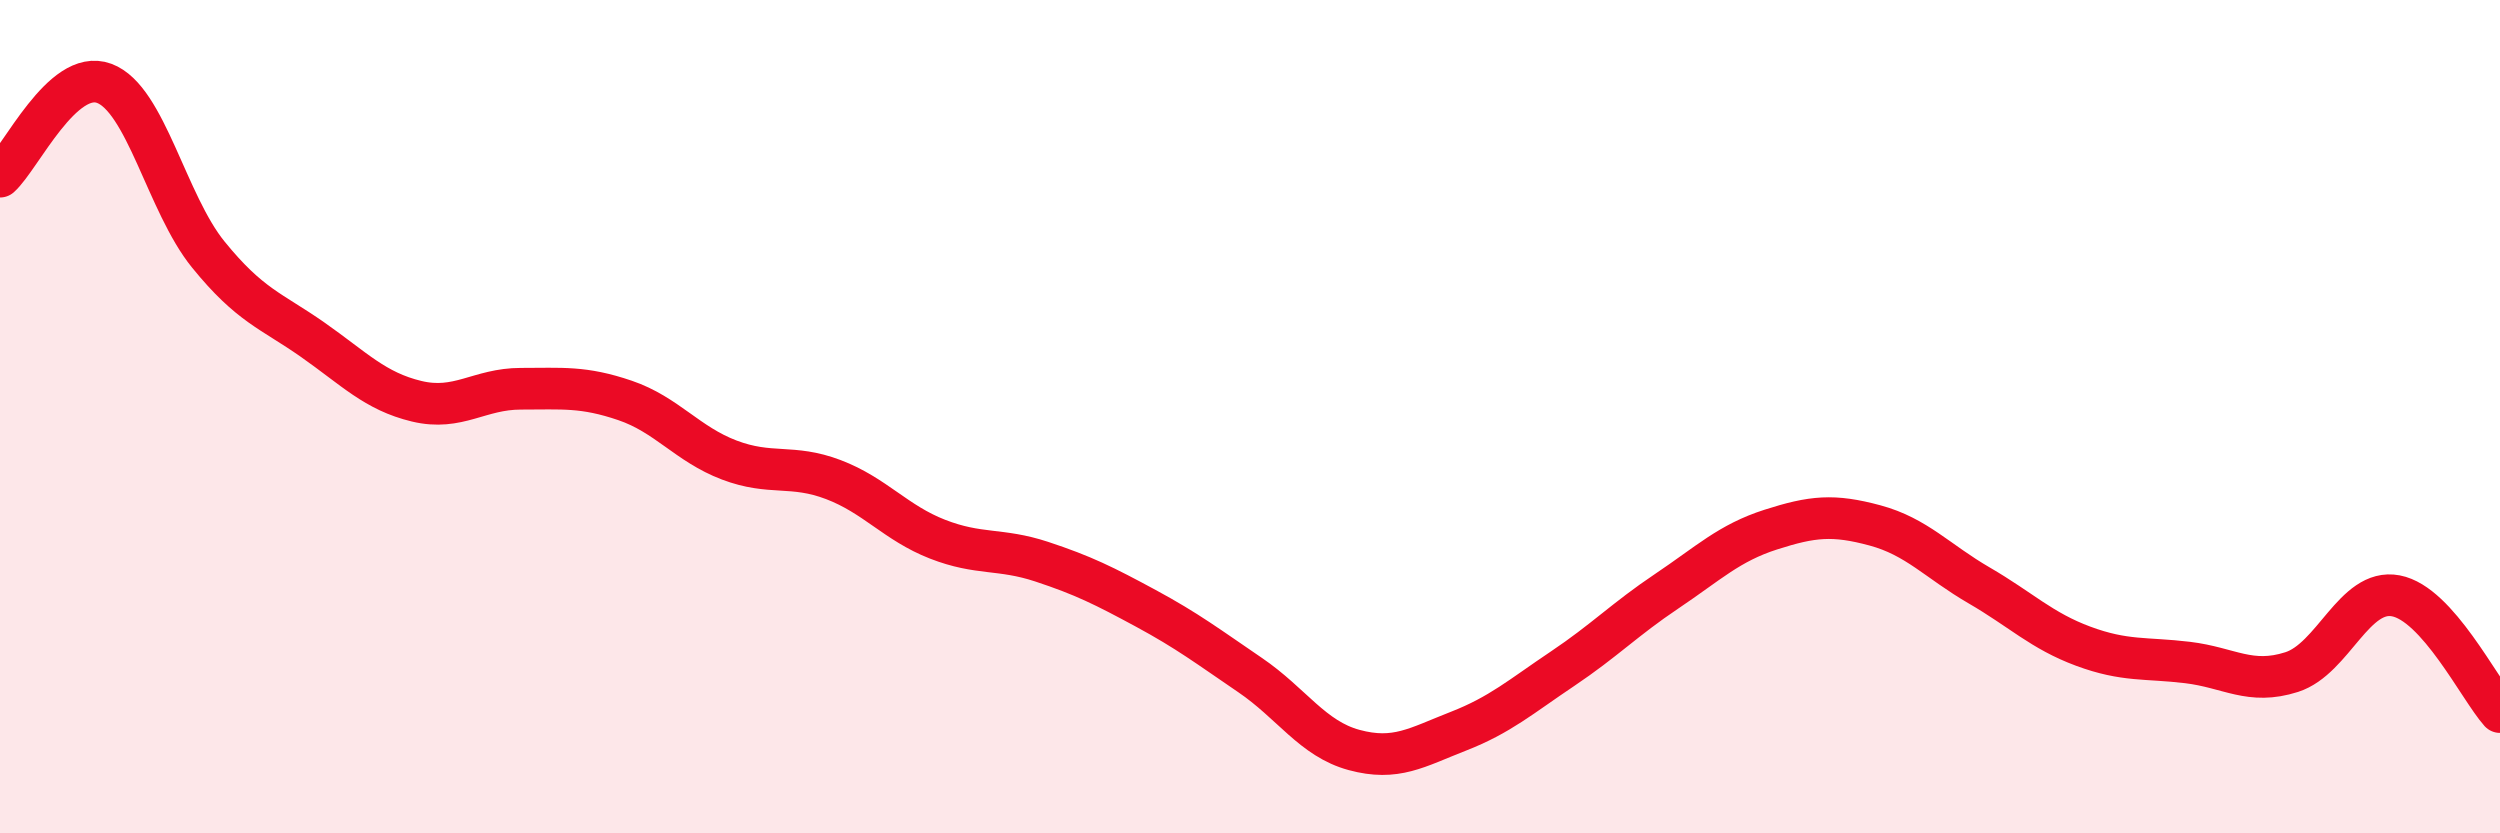
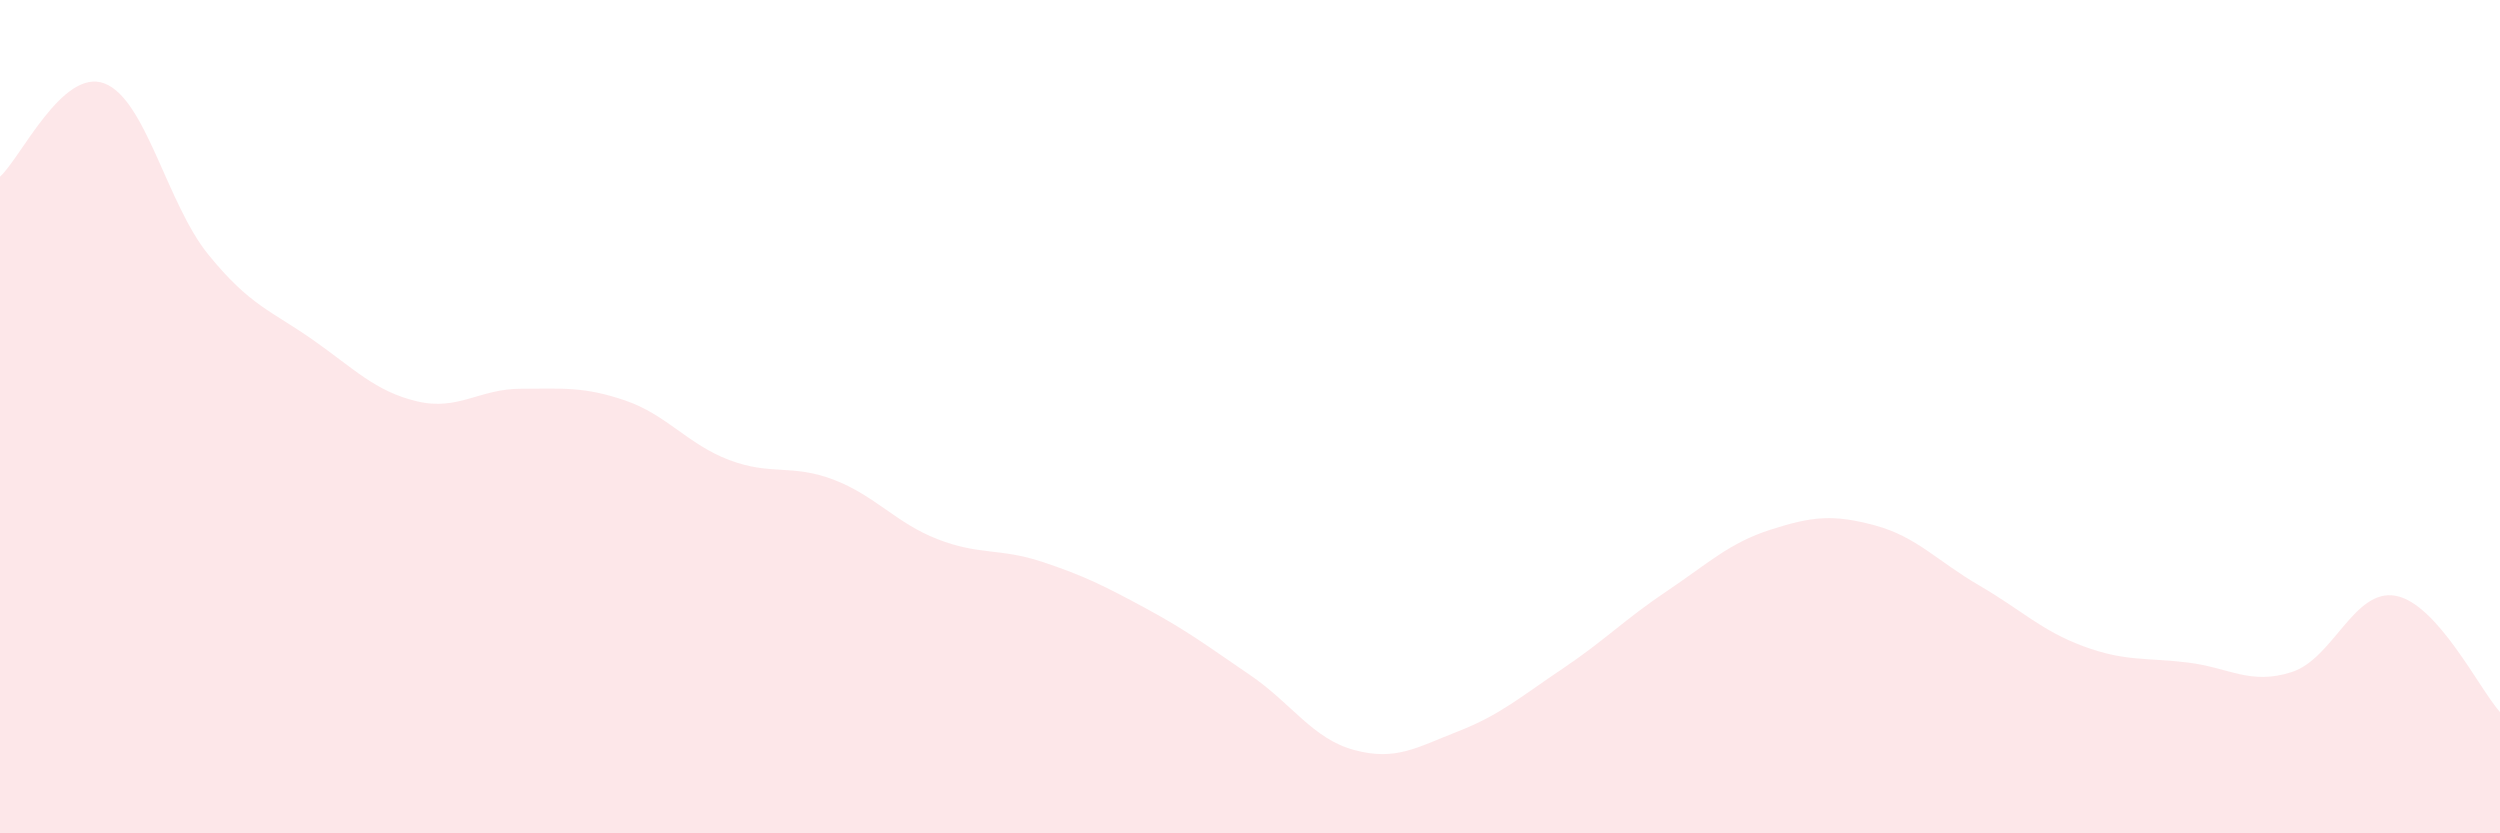
<svg xmlns="http://www.w3.org/2000/svg" width="60" height="20" viewBox="0 0 60 20">
  <path d="M 0,4.24 C 0.5,3.79 1.5,1.63 2.5,2 C 3.5,2.37 4,4.88 5,6.11 C 6,7.34 6.5,7.45 7.5,8.15 C 8.5,8.85 9,9.39 10,9.63 C 11,9.87 11.5,9.33 12.5,9.33 C 13.5,9.33 14,9.27 15,9.61 C 16,9.95 16.5,10.66 17.5,11.04 C 18.5,11.42 19,11.13 20,11.51 C 21,11.89 21.5,12.55 22.5,12.94 C 23.5,13.33 24,13.15 25,13.48 C 26,13.81 26.5,14.06 27.5,14.6 C 28.5,15.14 29,15.52 30,16.2 C 31,16.88 31.5,17.73 32.5,18 C 33.5,18.27 34,17.94 35,17.55 C 36,17.16 36.5,16.72 37.5,16.05 C 38.5,15.38 39,14.86 40,14.19 C 41,13.52 41.5,13.03 42.5,12.71 C 43.5,12.39 44,12.34 45,12.61 C 46,12.88 46.5,13.47 47.5,14.05 C 48.5,14.63 49,15.14 50,15.51 C 51,15.88 51.5,15.78 52.5,15.9 C 53.5,16.02 54,16.45 55,16.13 C 56,15.81 56.5,14.11 57.5,14.3 C 58.5,14.49 59.5,16.53 60,17.09L60 20L0 20Z" fill="#EB0A25" opacity="0.1" stroke-linecap="round" stroke-linejoin="round" />
-   <path d="M 0,4.24 C 0.5,3.79 1.5,1.63 2.5,2 C 3.5,2.37 4,4.88 5,6.11 C 6,7.34 6.5,7.45 7.5,8.15 C 8.5,8.85 9,9.39 10,9.63 C 11,9.87 11.5,9.33 12.5,9.33 C 13.5,9.33 14,9.27 15,9.61 C 16,9.95 16.5,10.66 17.5,11.04 C 18.5,11.42 19,11.13 20,11.51 C 21,11.89 21.5,12.55 22.5,12.94 C 23.5,13.33 24,13.15 25,13.48 C 26,13.81 26.5,14.06 27.5,14.6 C 28.5,15.14 29,15.52 30,16.2 C 31,16.88 31.5,17.73 32.5,18 C 33.5,18.27 34,17.94 35,17.55 C 36,17.16 36.5,16.72 37.5,16.05 C 38.5,15.38 39,14.86 40,14.19 C 41,13.52 41.5,13.03 42.5,12.71 C 43.5,12.39 44,12.34 45,12.61 C 46,12.88 46.5,13.47 47.5,14.05 C 48.5,14.63 49,15.14 50,15.51 C 51,15.88 51.5,15.78 52.5,15.9 C 53.5,16.02 54,16.45 55,16.13 C 56,15.81 56.5,14.11 57.5,14.3 C 58.5,14.49 59.5,16.53 60,17.09" stroke="#EB0A25" stroke-width="1" fill="none" stroke-linecap="round" stroke-linejoin="round" />
</svg>